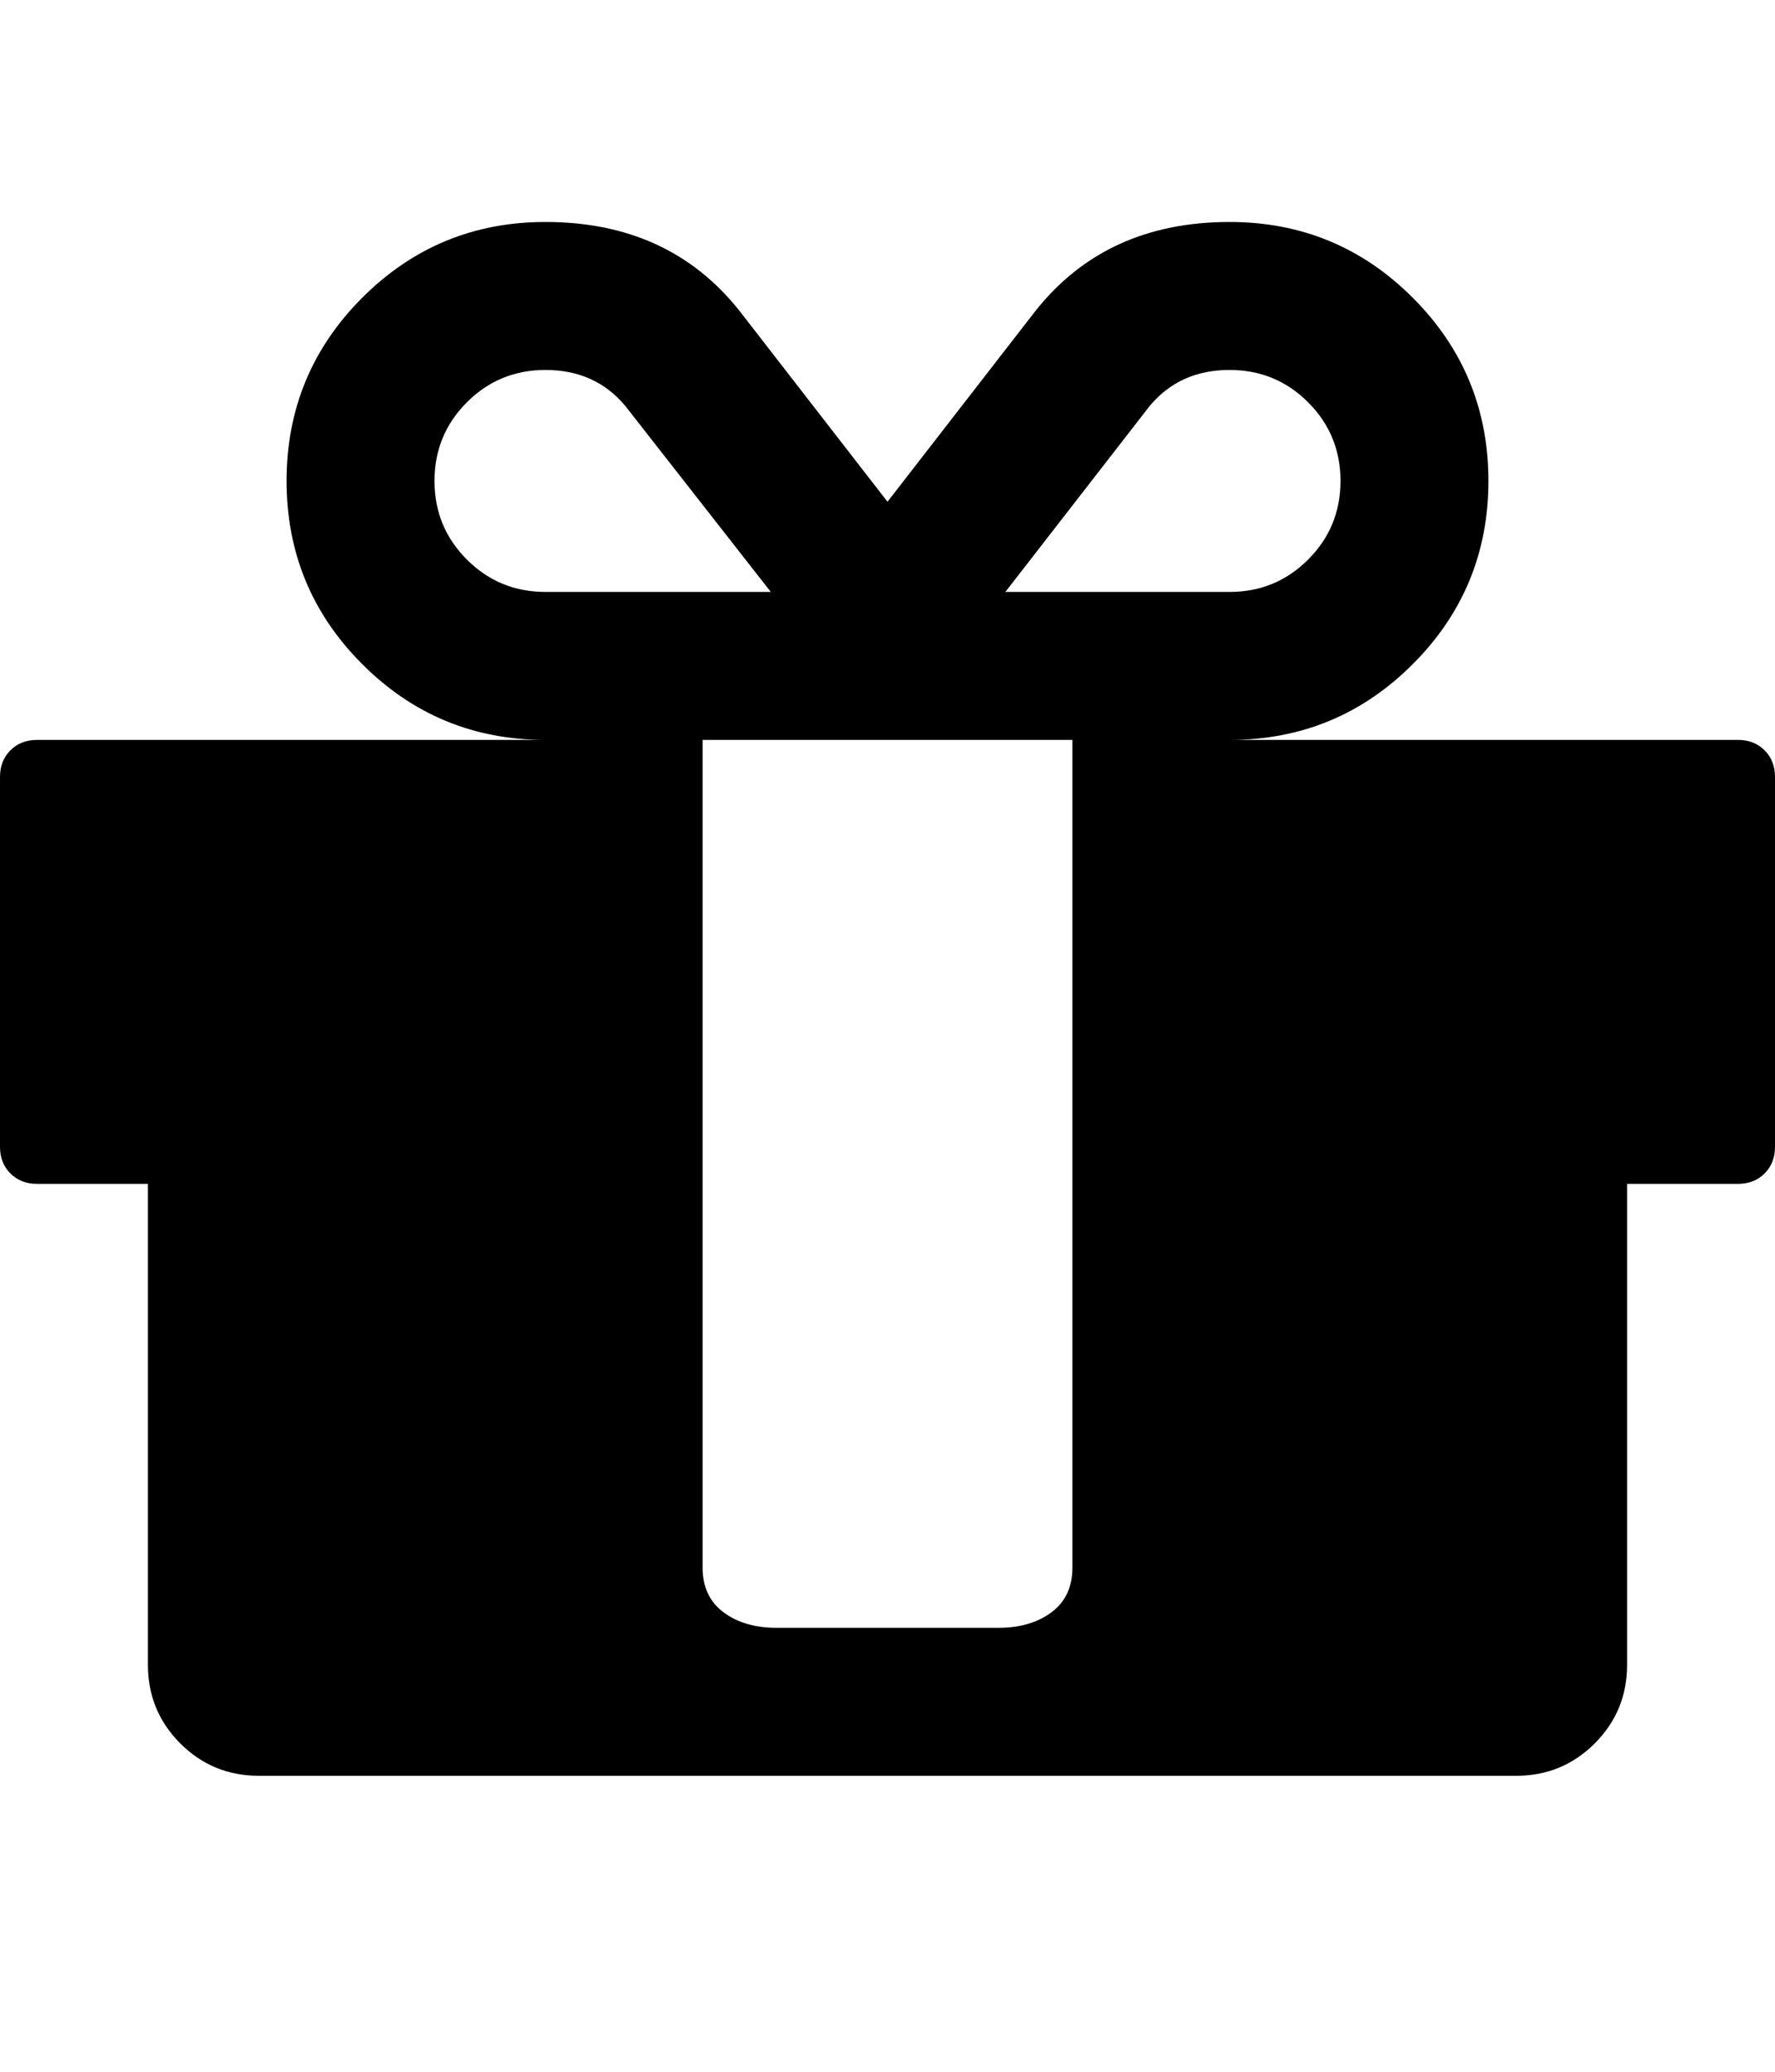
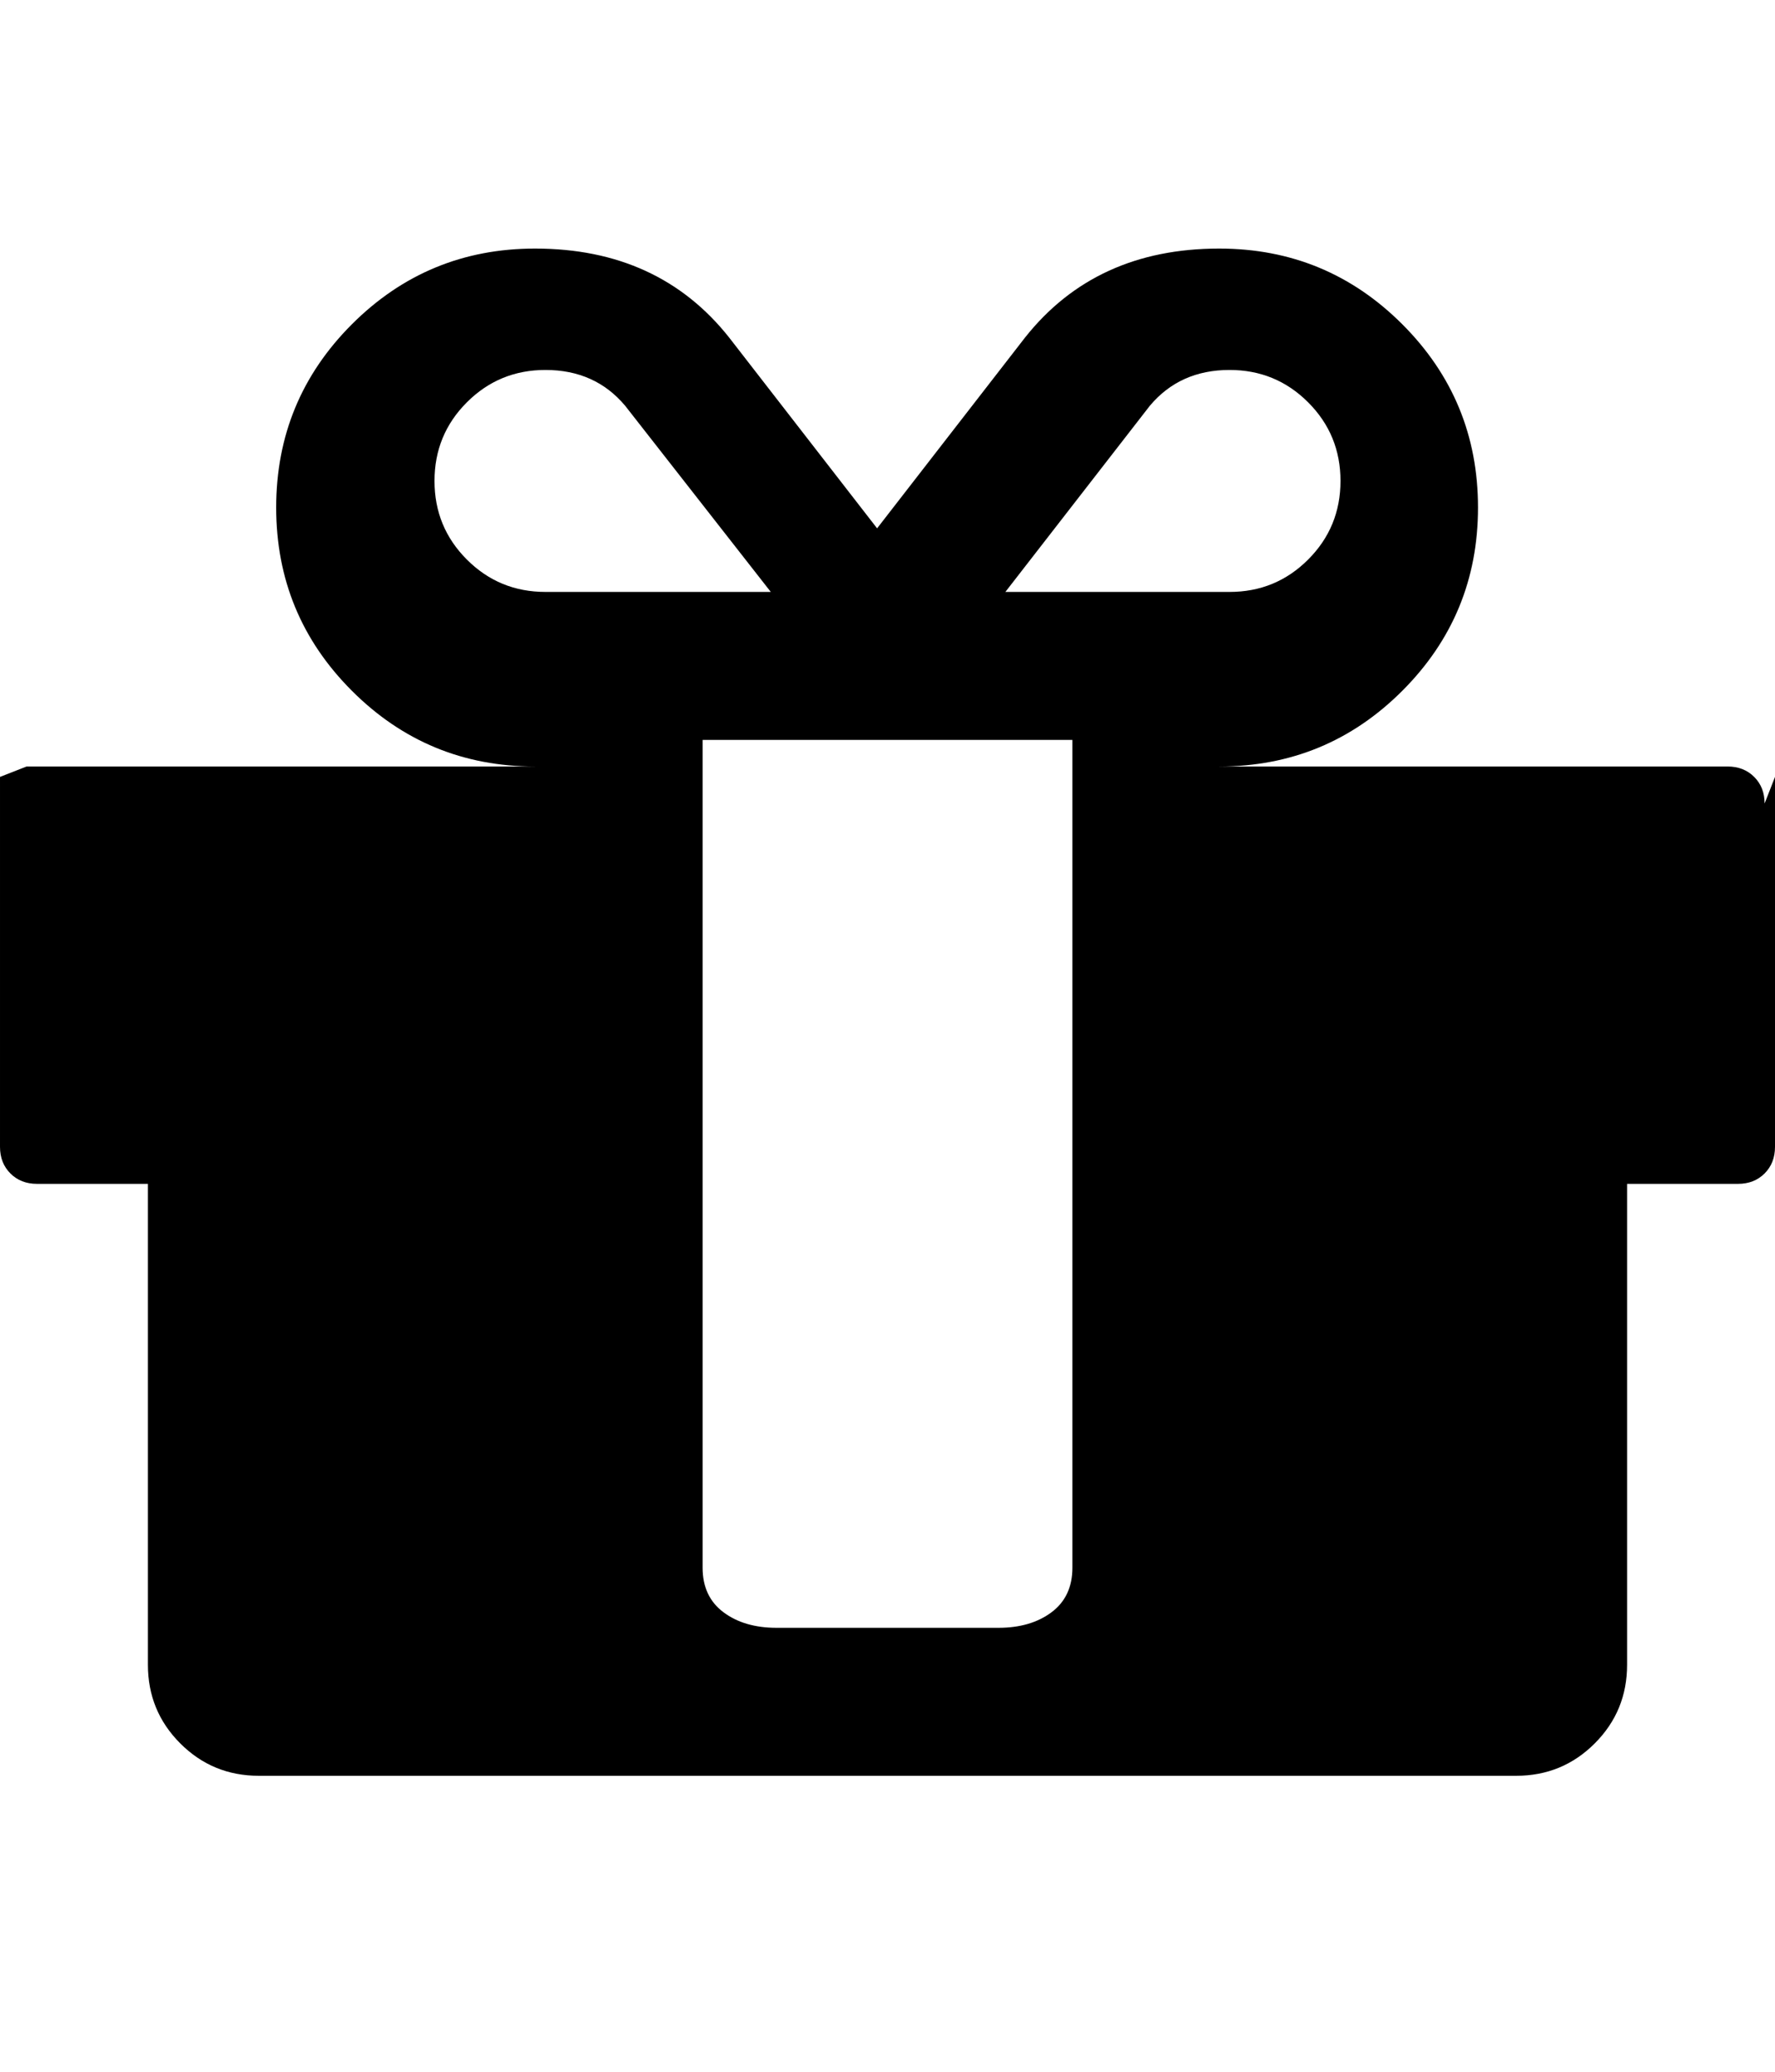
<svg xmlns="http://www.w3.org/2000/svg" viewBox="0 0 1536 1792" id="1633871198" class="svg u_1633871198" data-icon-name="fa-gift">
-   <path fill="inherit" d="M928 1356v-56-468-192h-320v192 468 56q0 25 18 38.5t46 13.5h192q28 0 46-13.5t18-38.5zM472 512h195l-126-161q-26-31-69-31-40 0-68 28t-28 68 28 68 68 28zM1160 416q0-40-28-68t-68-28q-43 0-69 31l-125 161h194q40 0 68-28t28-68zM1536 672v320q0 14-9 23t-23 9h-96v416q0 40-28 68t-68 28h-1088q-40 0-68-28t-28-68v-416h-96q-14 0-23-9t-9-23v-320q0-14 9-23t23-9h440q-93 0-158.5-65.5t-65.5-158.5 65.5-158.5 158.5-65.5q107 0 168 77l128 165 128-165q61-77 168-77 93 0 158.5 65.5t65.5 158.5-65.5 158.5-158.5 65.5h440q14 0 23 9t9 23z" />
+   <path fill="inherit" d="M928 1356v-56-468-192h-320v192 468 56q0 25 18 38.5t46 13.5h192q28 0 46-13.5t18-38.5zM472 512h195l-126-161q-26-31-69-31-40 0-68 28t-28 68 28 68 68 28zM1160 416q0-40-28-68t-68-28q-43 0-69 31l-125 161h194q40 0 68-28t28-68zM1536 672v320q0 14-9 23t-23 9h-96v416q0 40-28 68t-68 28h-1088q-40 0-68-28t-28-68v-416h-96q-14 0-23-9t-9-23v-320t23-9h440q-93 0-158.5-65.5t-65.5-158.5 65.5-158.5 158.5-65.5q107 0 168 77l128 165 128-165q61-77 168-77 93 0 158.5 65.5t65.5 158.5-65.5 158.5-158.5 65.5h440q14 0 23 9t9 23z" />
</svg>